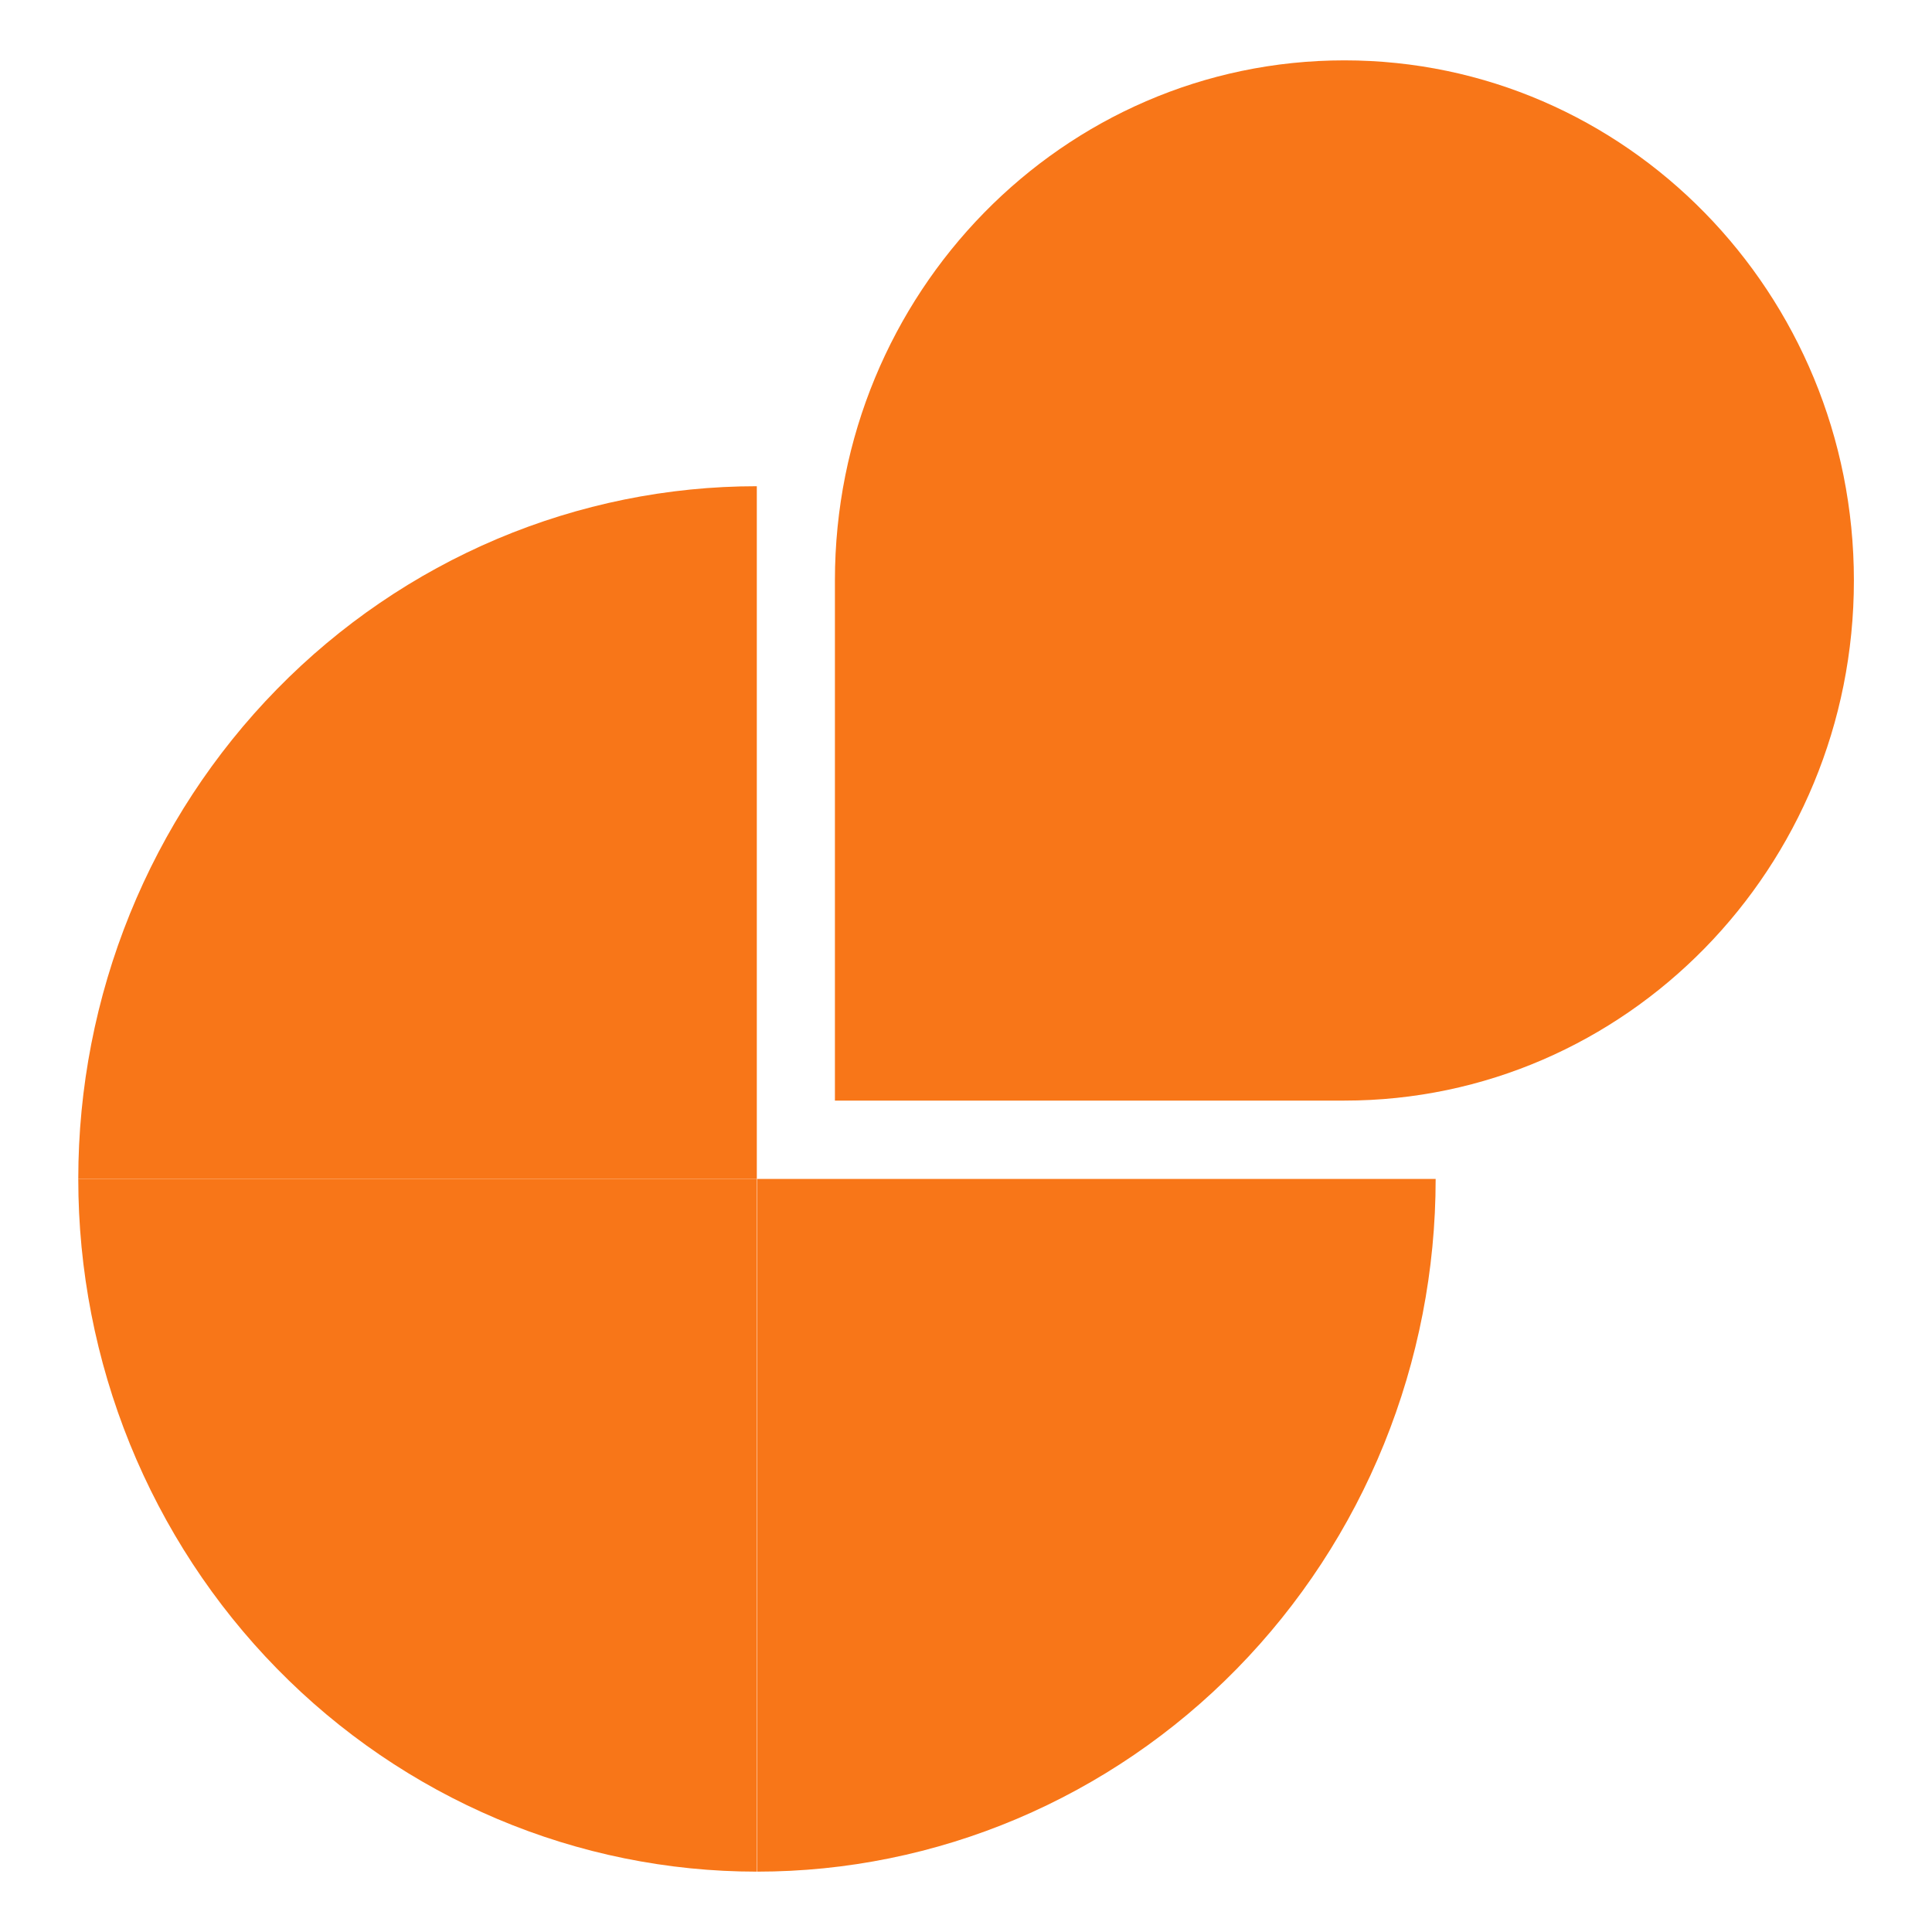
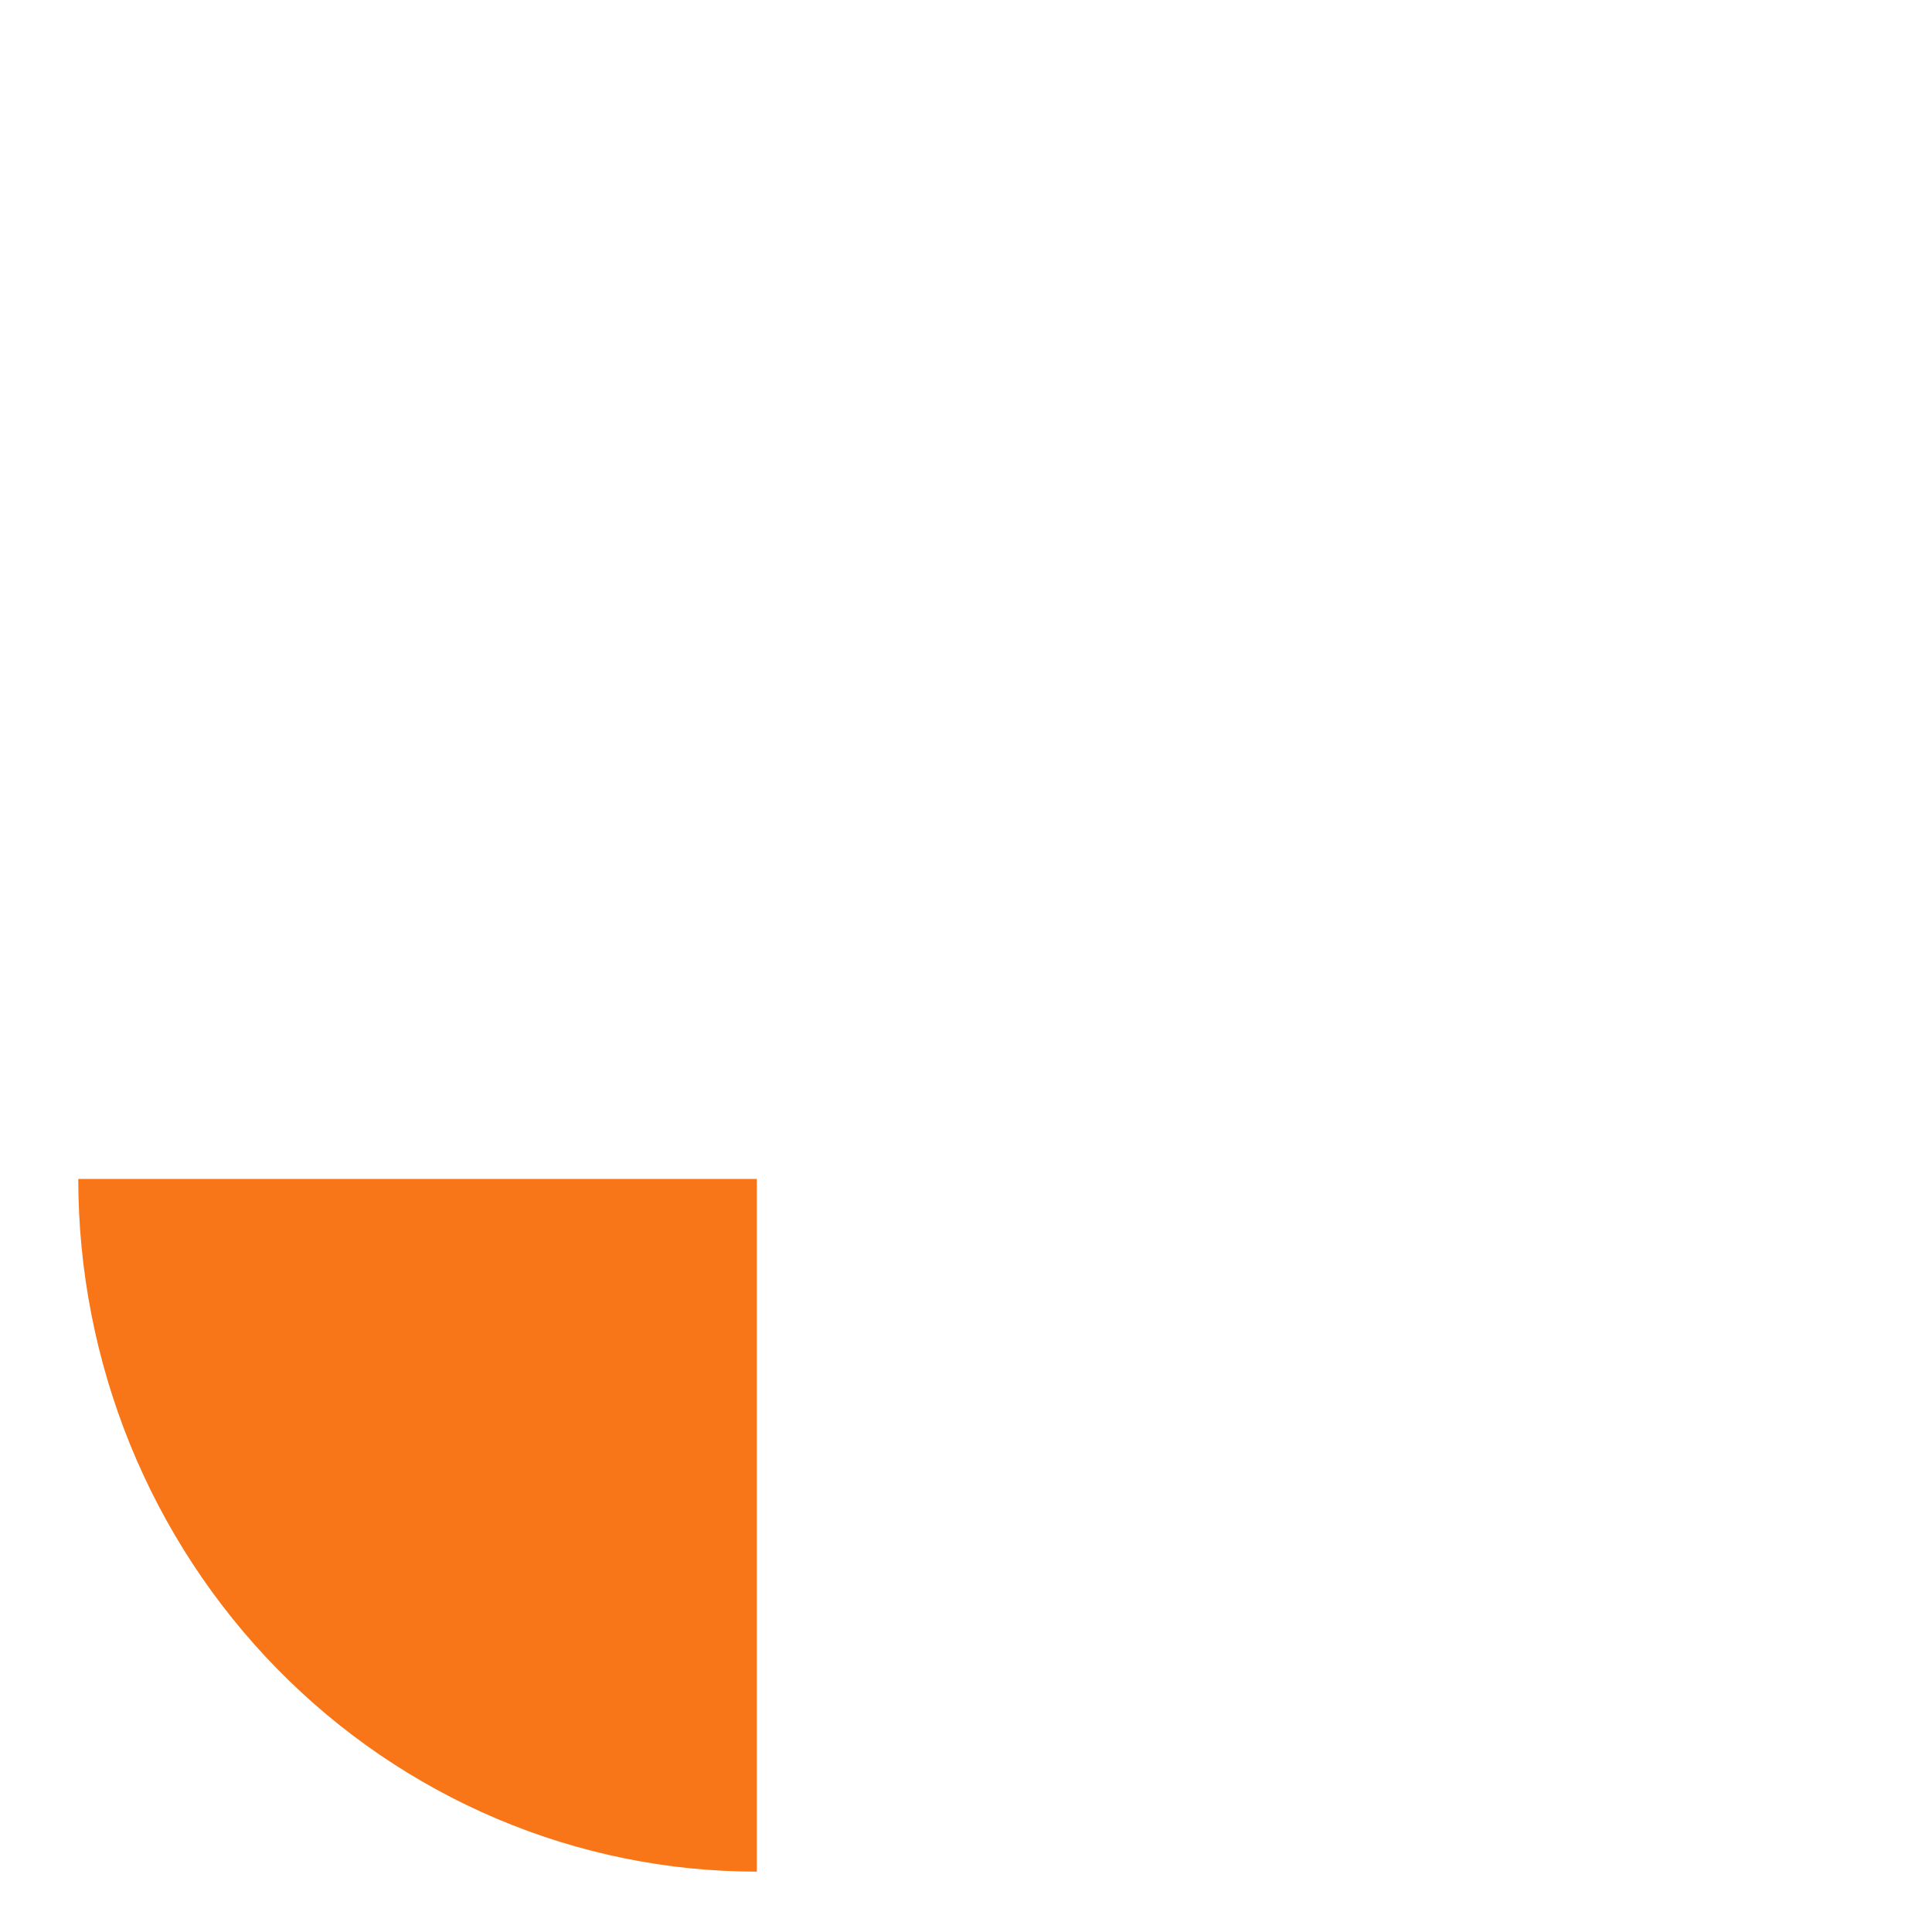
<svg xmlns="http://www.w3.org/2000/svg" width="33" height="33" viewBox="0 0 33 33" fill="none">
-   <path d="M1.337 20.137C1.337 18.583 1.637 17.044 2.219 15.609C2.802 14.173 3.655 12.869 4.732 11.77C5.808 10.671 7.086 9.8 8.492 9.205C9.898 8.611 11.405 8.305 12.927 8.305L12.927 20.137L1.337 20.137Z" fill="#F87618" />
  <path d="M1.337 20.137C1.337 21.691 1.637 23.229 2.219 24.665C2.802 26.1 3.655 27.404 4.732 28.503C5.808 29.602 7.086 30.473 8.492 31.068C9.898 31.663 11.405 31.969 12.927 31.969L12.927 20.137L1.337 20.137Z" fill="#F87618" />
-   <path d="M24.522 20.137C24.522 21.691 24.222 23.229 23.64 24.665C23.058 26.1 22.204 27.404 21.127 28.503C20.051 29.602 18.773 30.473 17.367 31.068C15.961 31.663 14.454 31.969 12.932 31.969L12.932 20.137L24.522 20.137Z" fill="#F87618" />
-   <path d="M31.666 9.915C31.666 14.822 27.77 18.799 22.963 18.799L14.261 18.799L14.261 9.915C14.261 5.009 18.157 1.031 22.963 1.031C27.77 1.031 31.666 5.009 31.666 9.915Z" fill="#F87618" />
</svg>